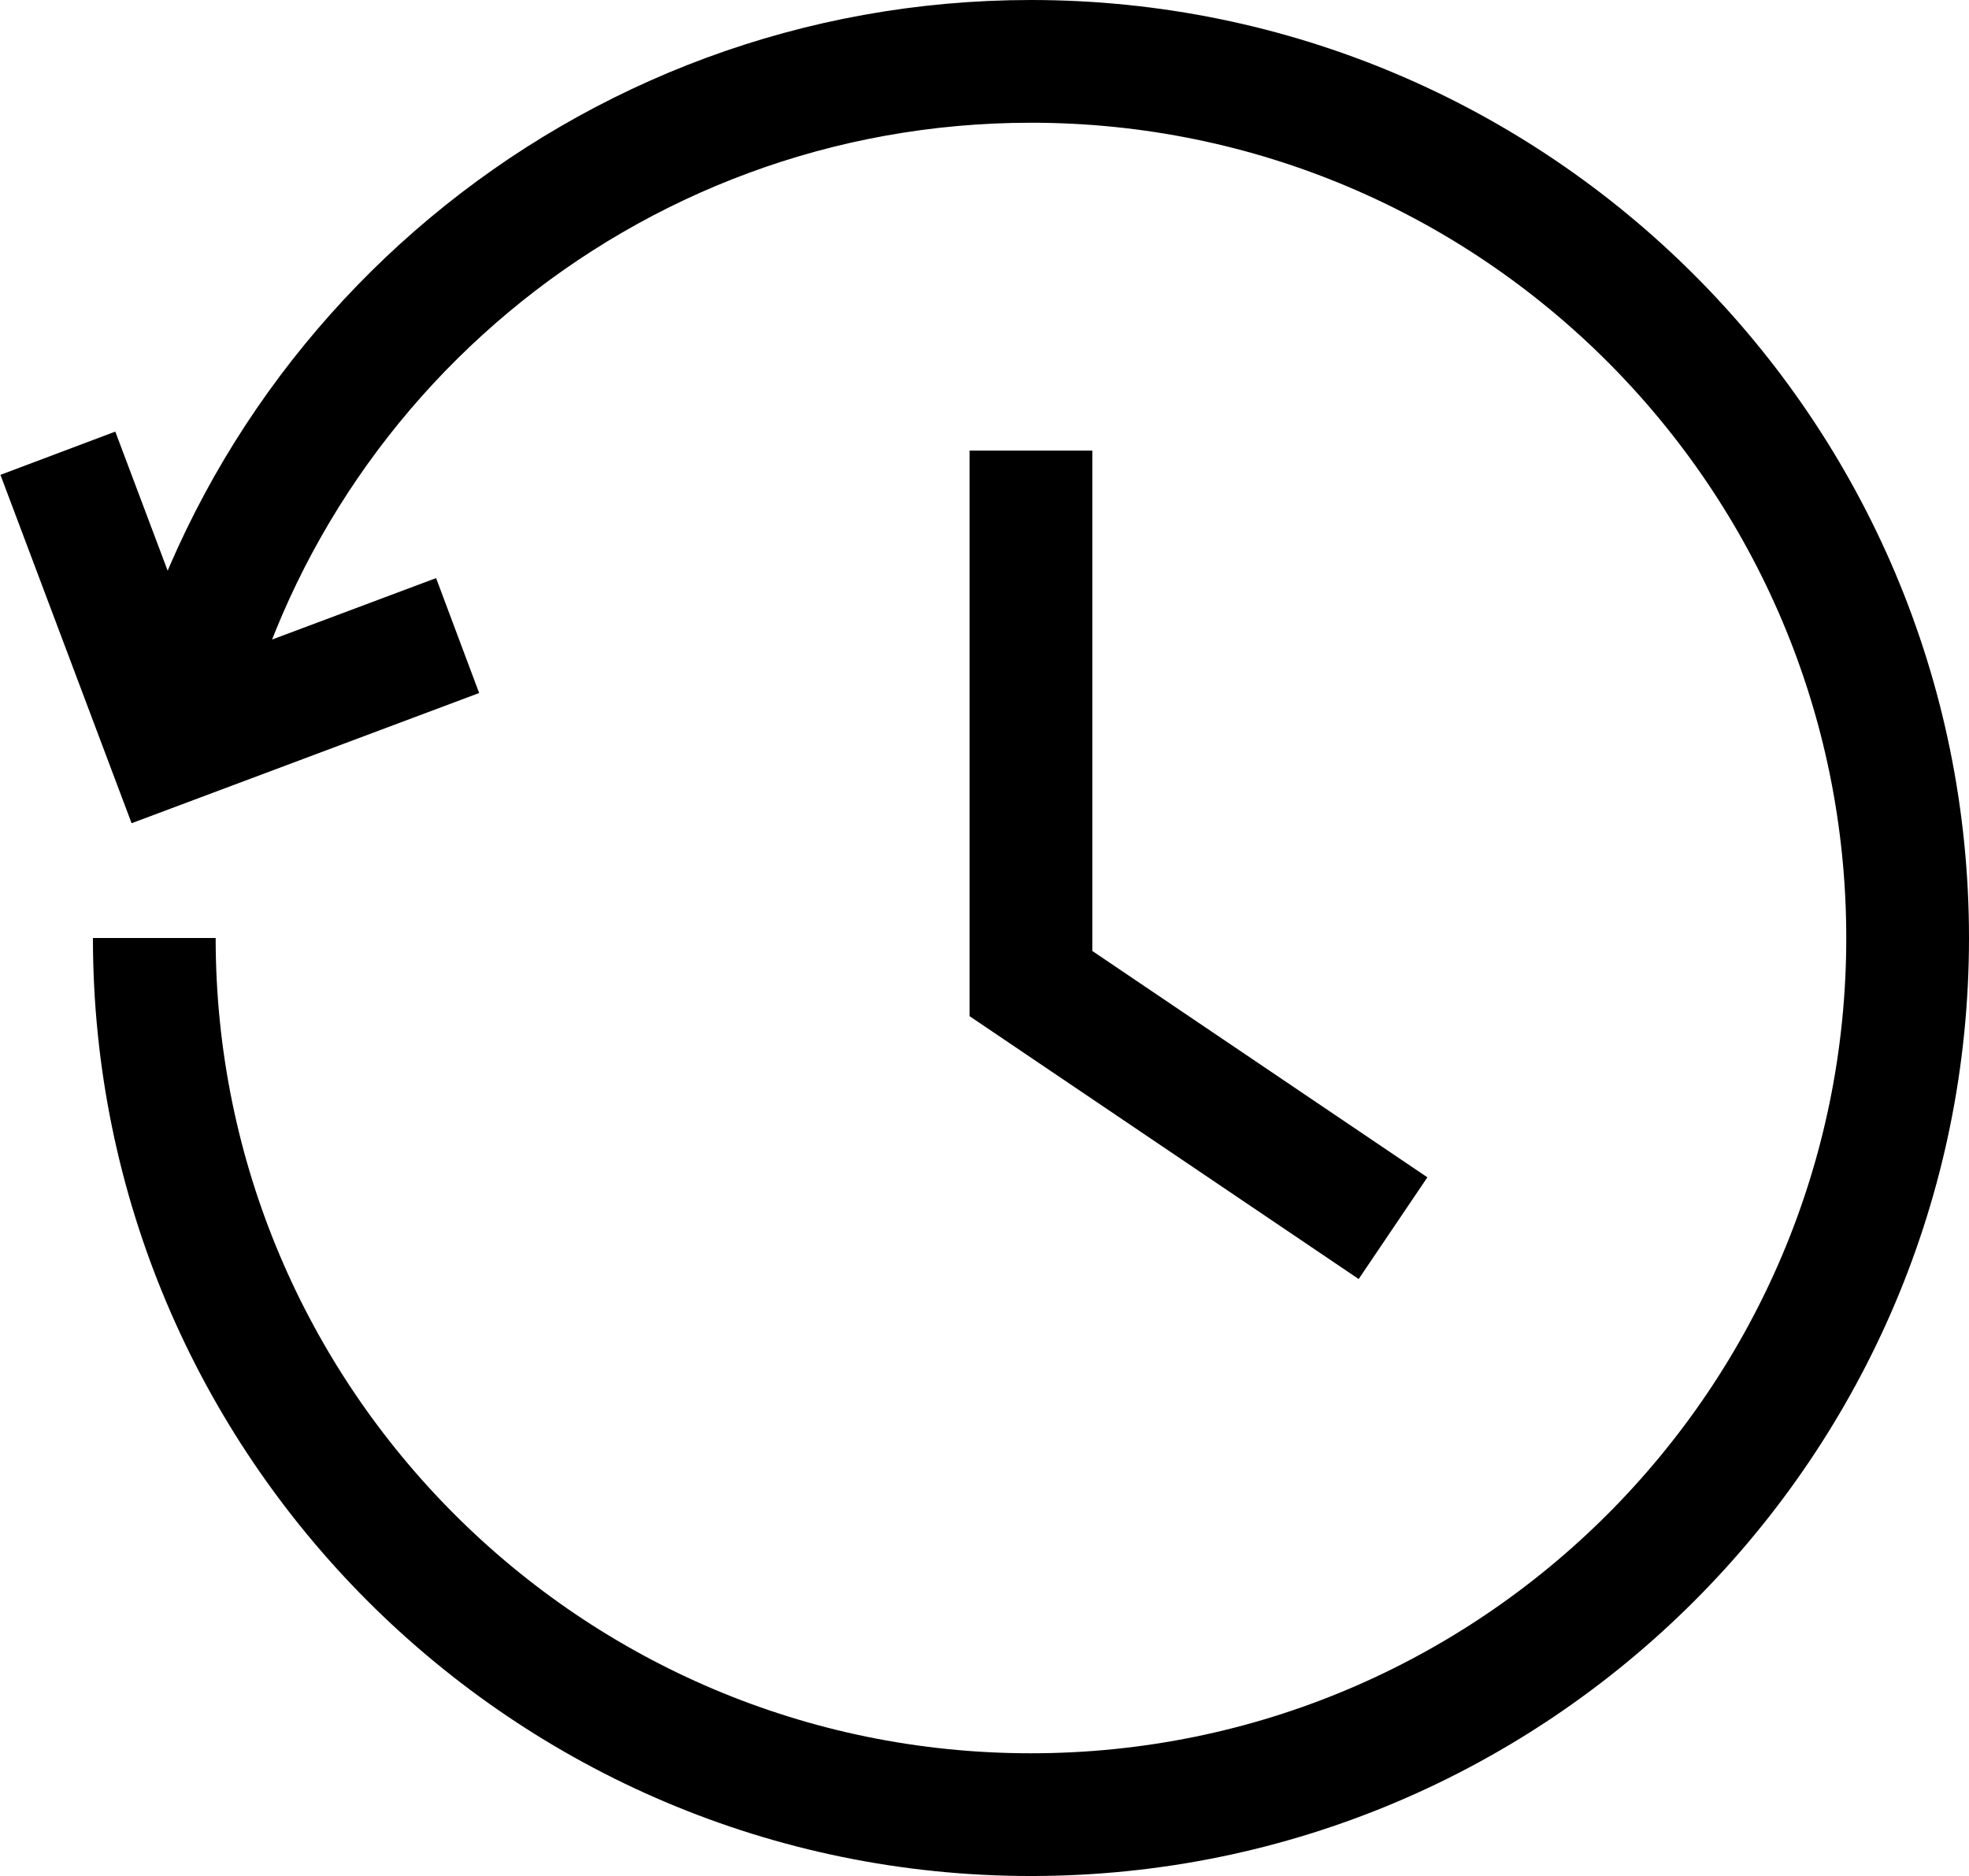
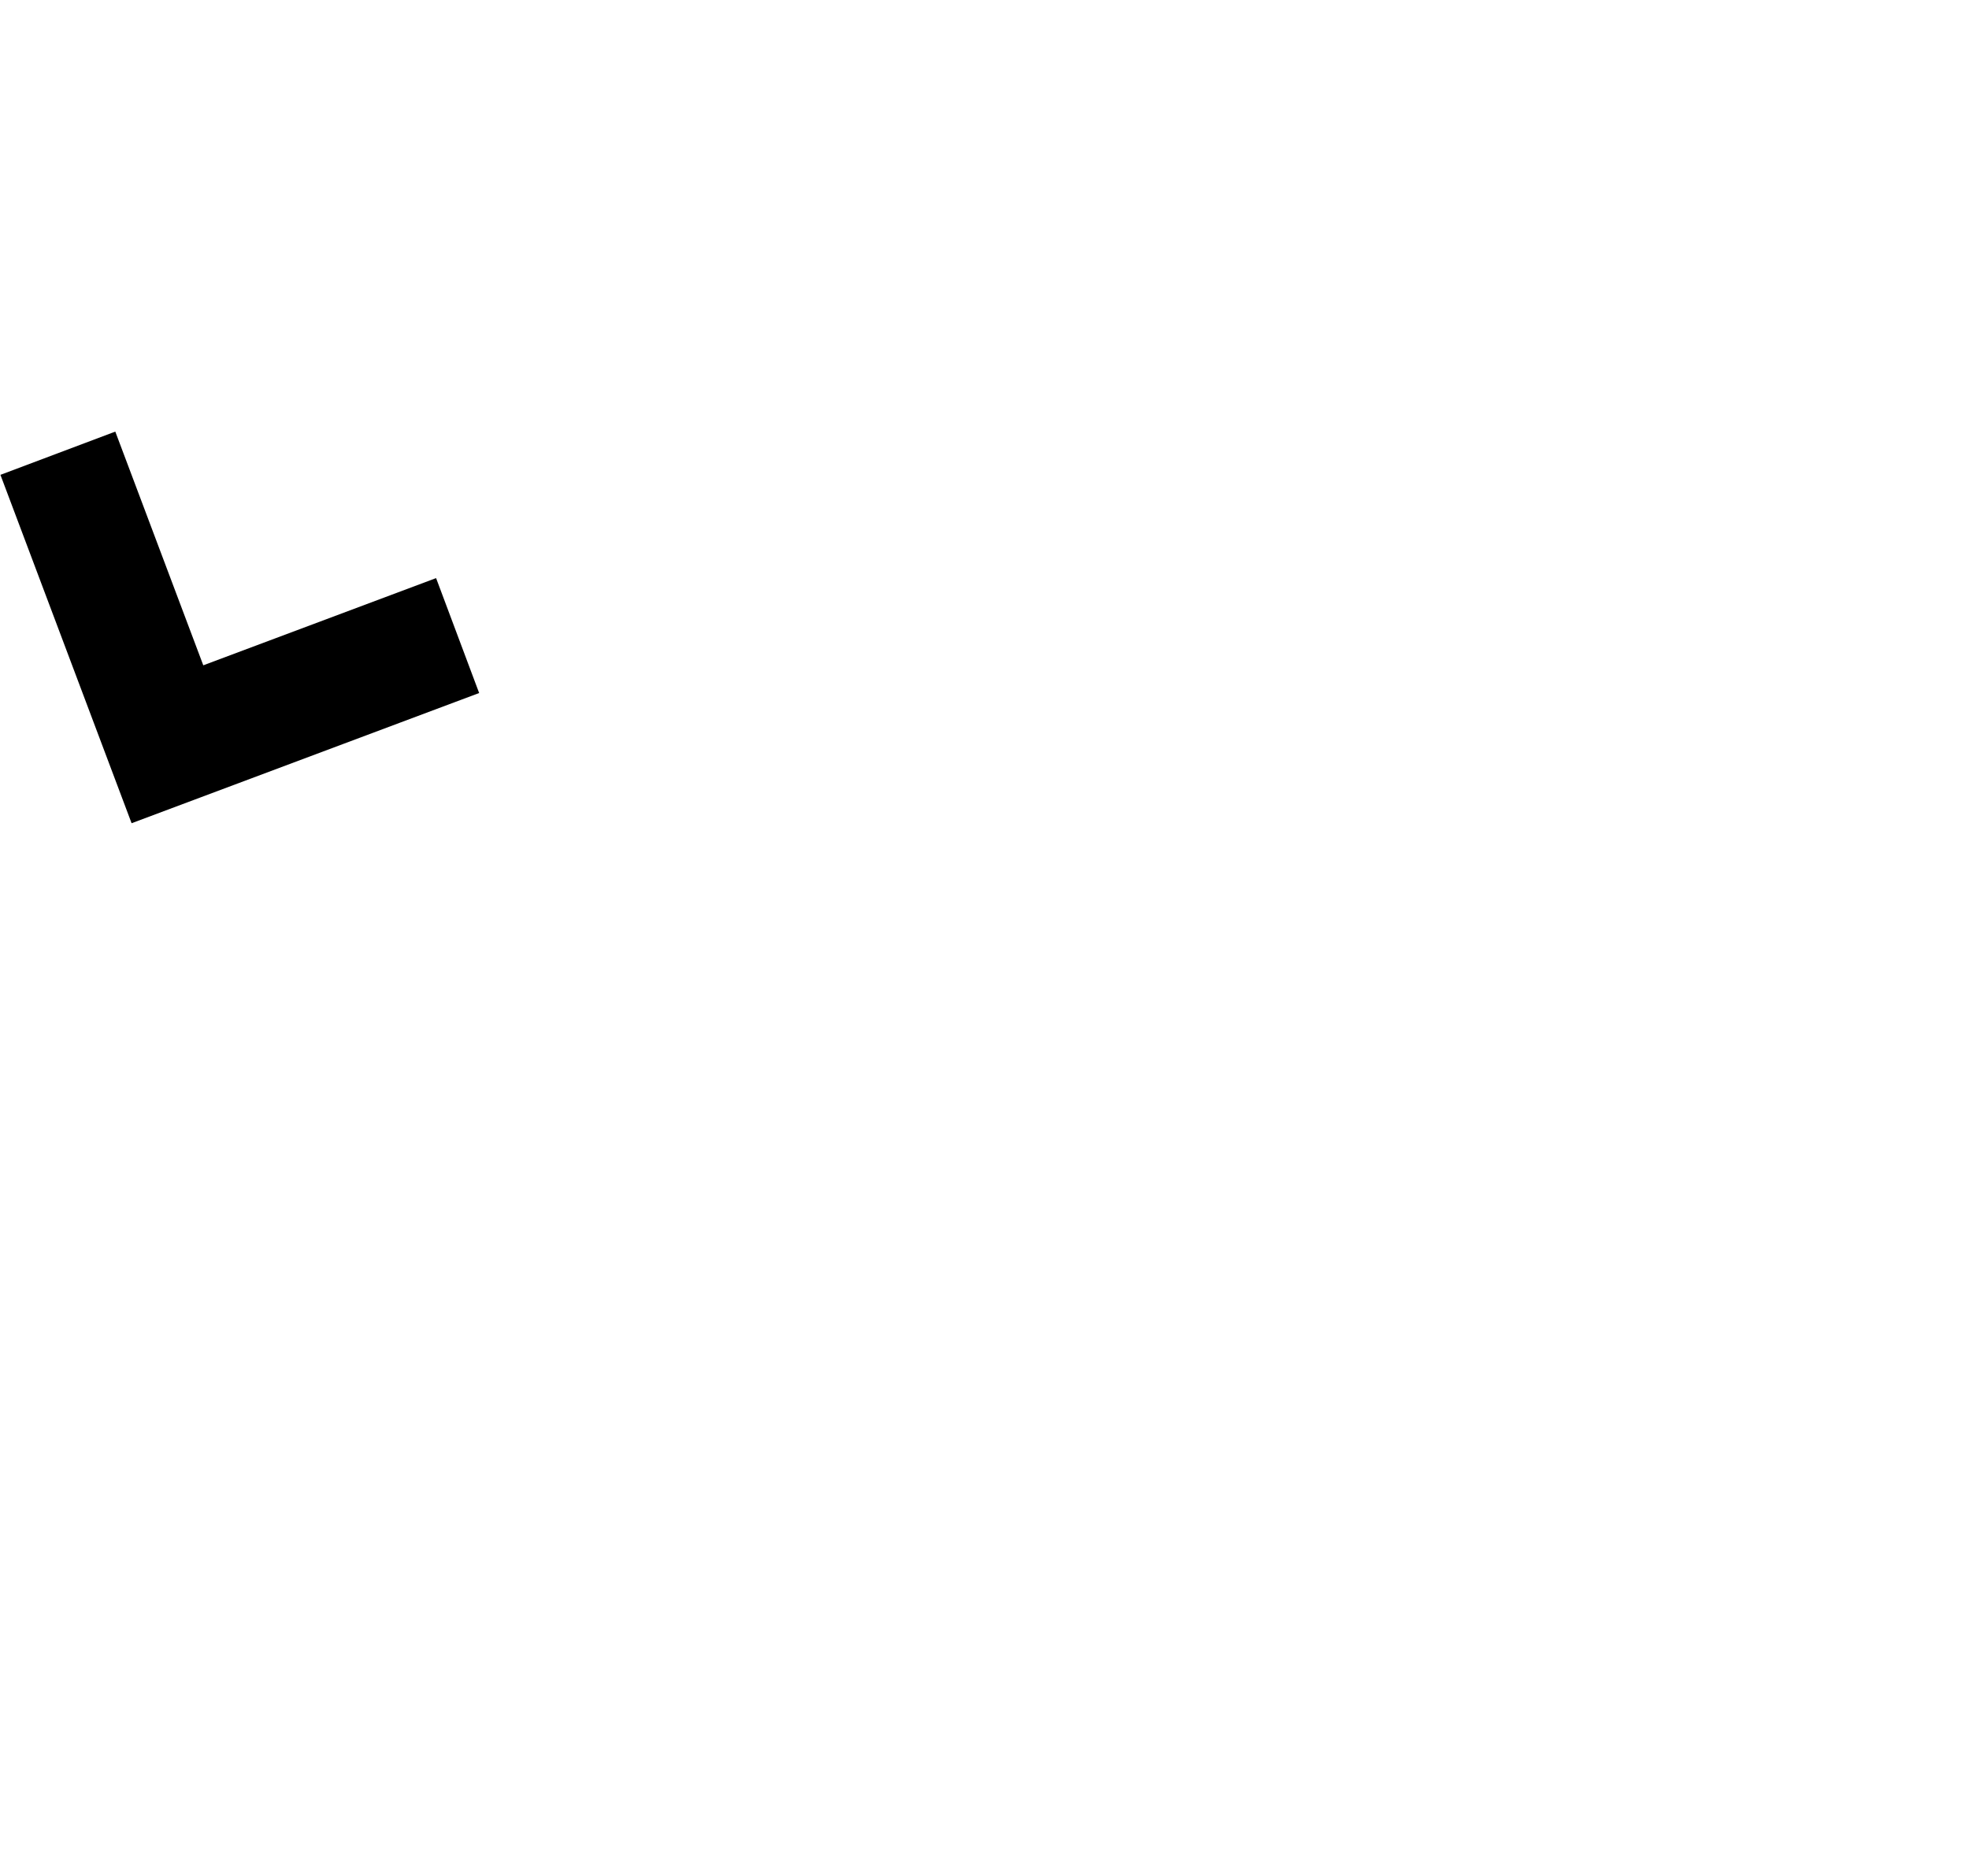
<svg xmlns="http://www.w3.org/2000/svg" id="_레이어_2" data-name="레이어_2" viewBox="0 0 22.46 21.4">
  <defs>
    <style>
      .cls-1 {
        fill: none;
        stroke: #000;
        stroke-width: 1.4px;
      }
    </style>
  </defs>
  <g id="Layer_1">
    <g>
-       <path class="cls-1" d="M1.94,8.81C2.82,4.19,6.89.7,11.76.7c5.52,0,10,4.48,10,10s-4.48,10-10,10S1.76,16.22,1.76,10.7" />
      <polyline class="cls-1" points="5.22 7.25 1.91 8.49 .66 5.17" />
-       <polyline class="cls-1" points="11.76 5.14 11.76 11.22 15.89 14.01" />
    </g>
  </g>
</svg>